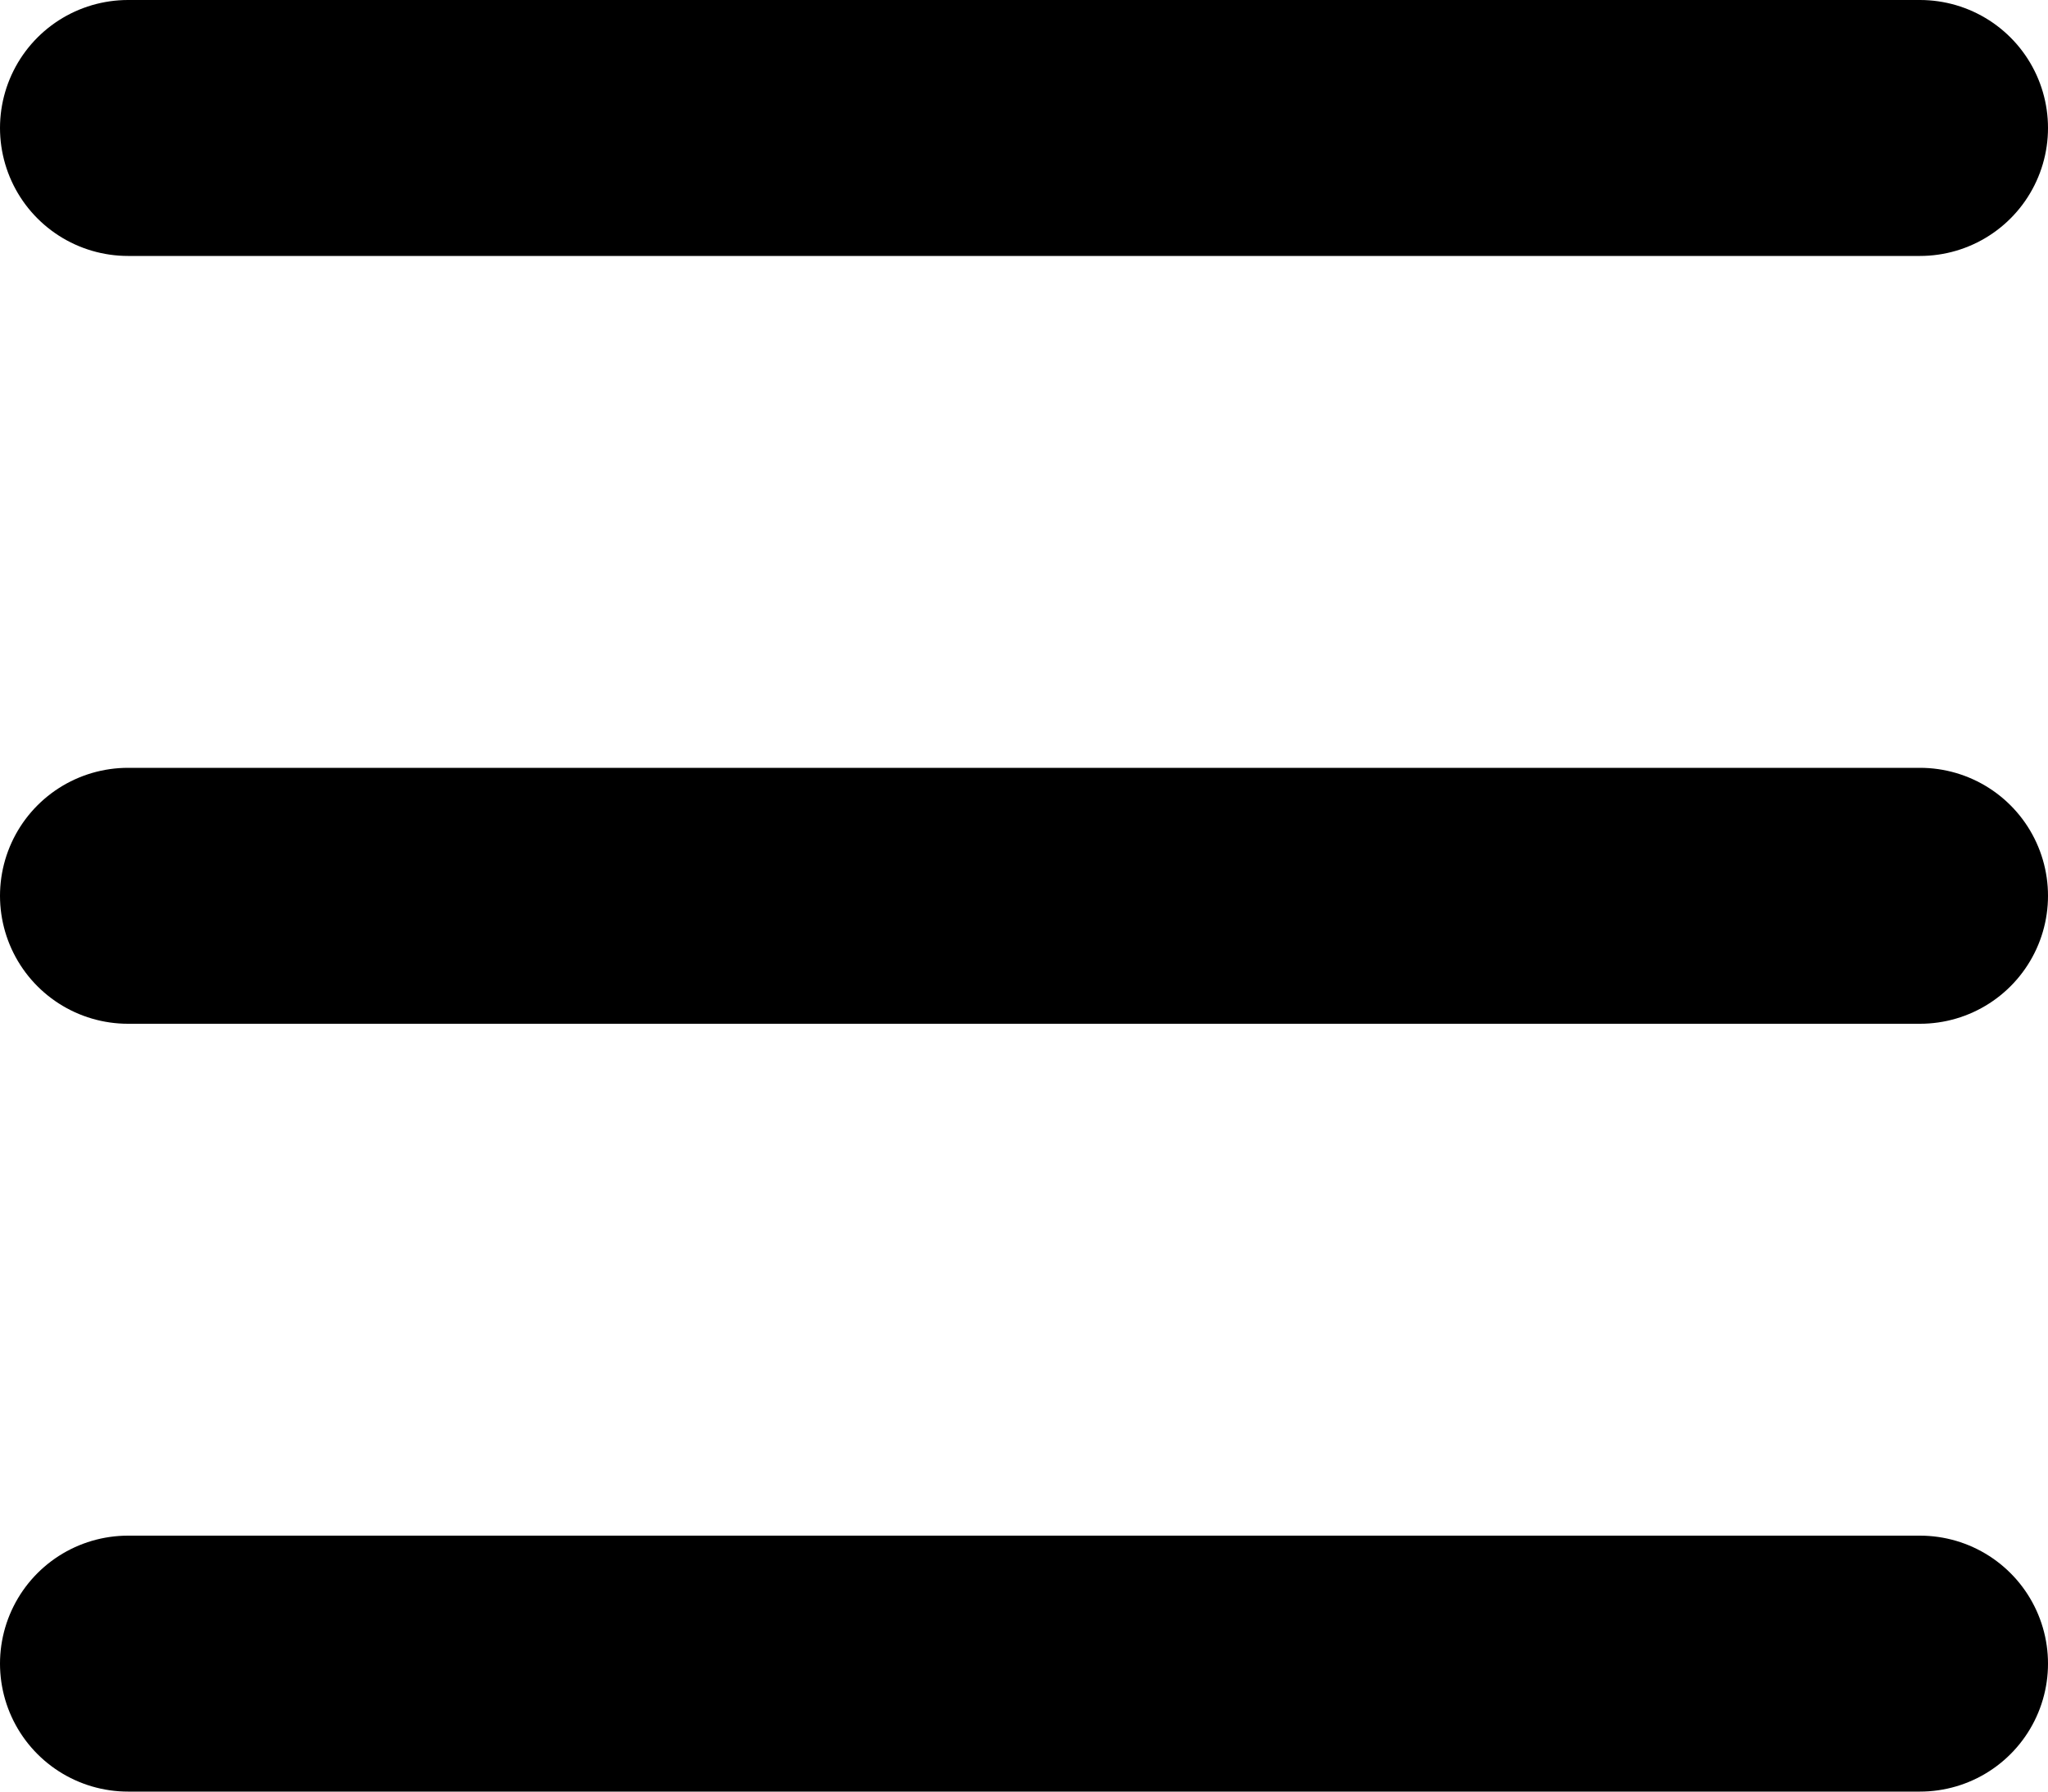
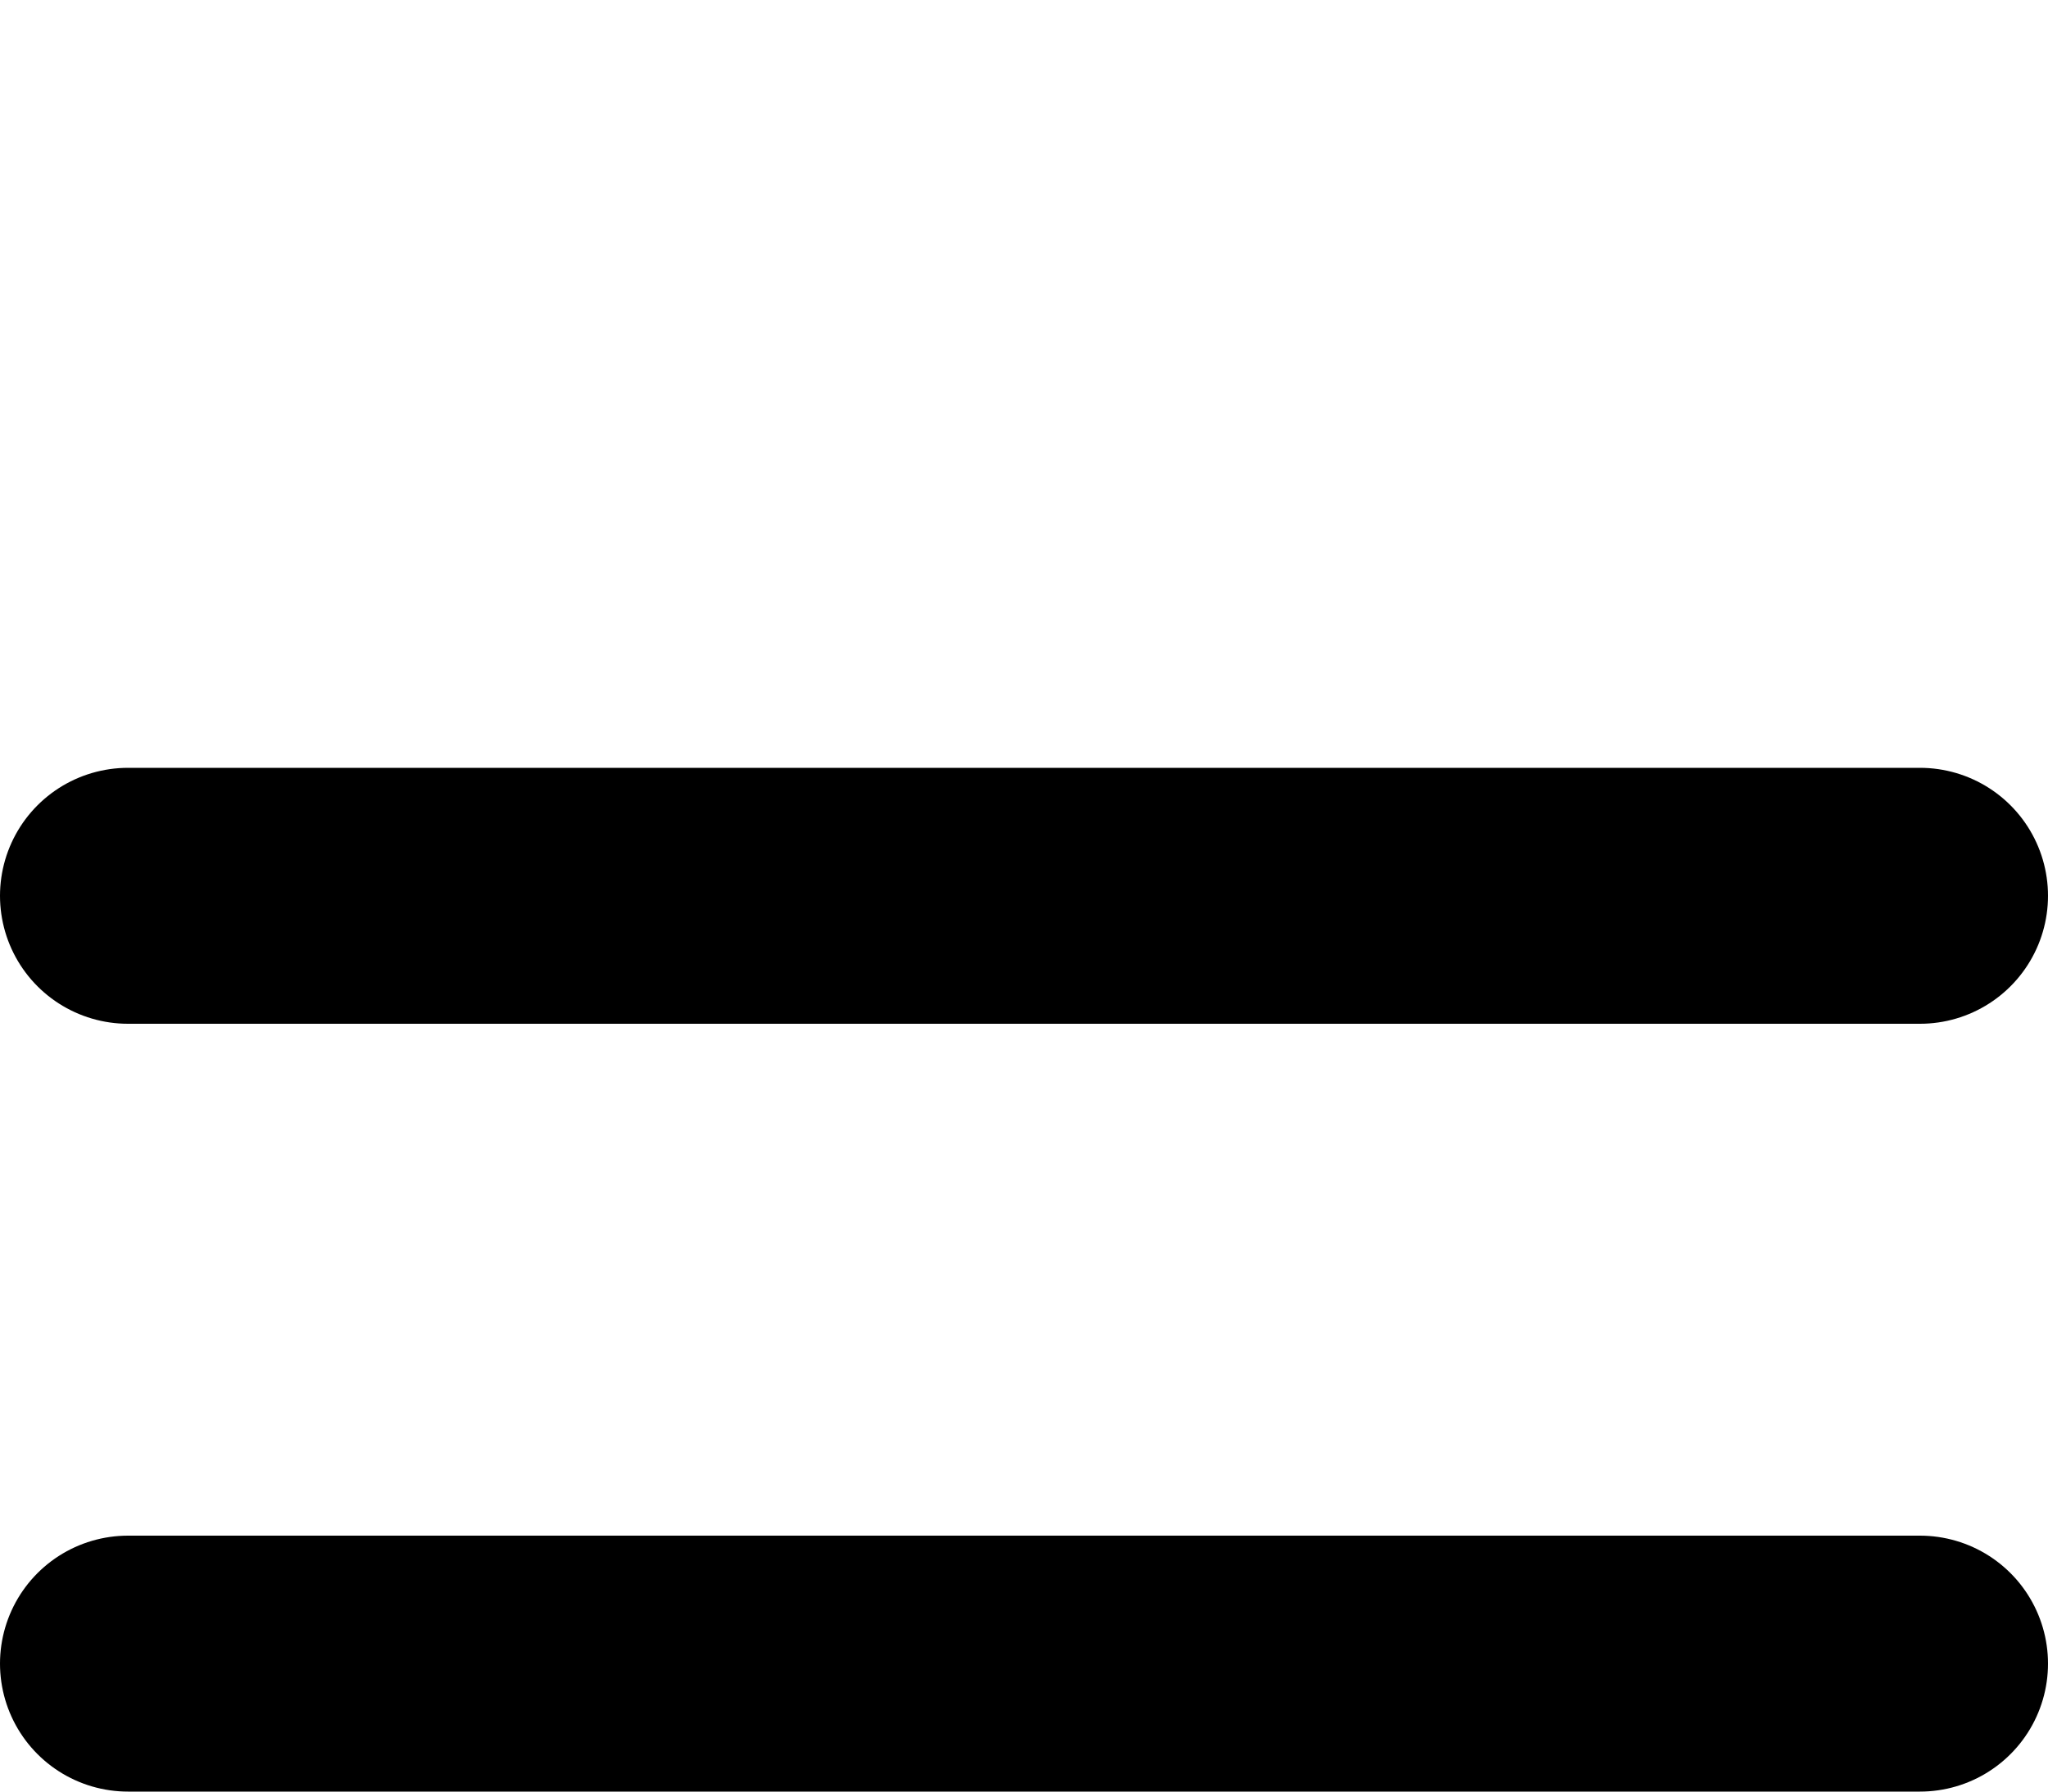
<svg xmlns="http://www.w3.org/2000/svg" width="16" height="14" viewBox="0 0 16 14" fill="none">
-   <path d="M15 1H1" stroke="black" stroke-width="2" stroke-linecap="round" />
  <path d="M15 7H1" stroke="black" stroke-width="2" stroke-linecap="round" />
  <path d="M15 13H1" stroke="black" stroke-width="2" stroke-linecap="round" />
</svg>